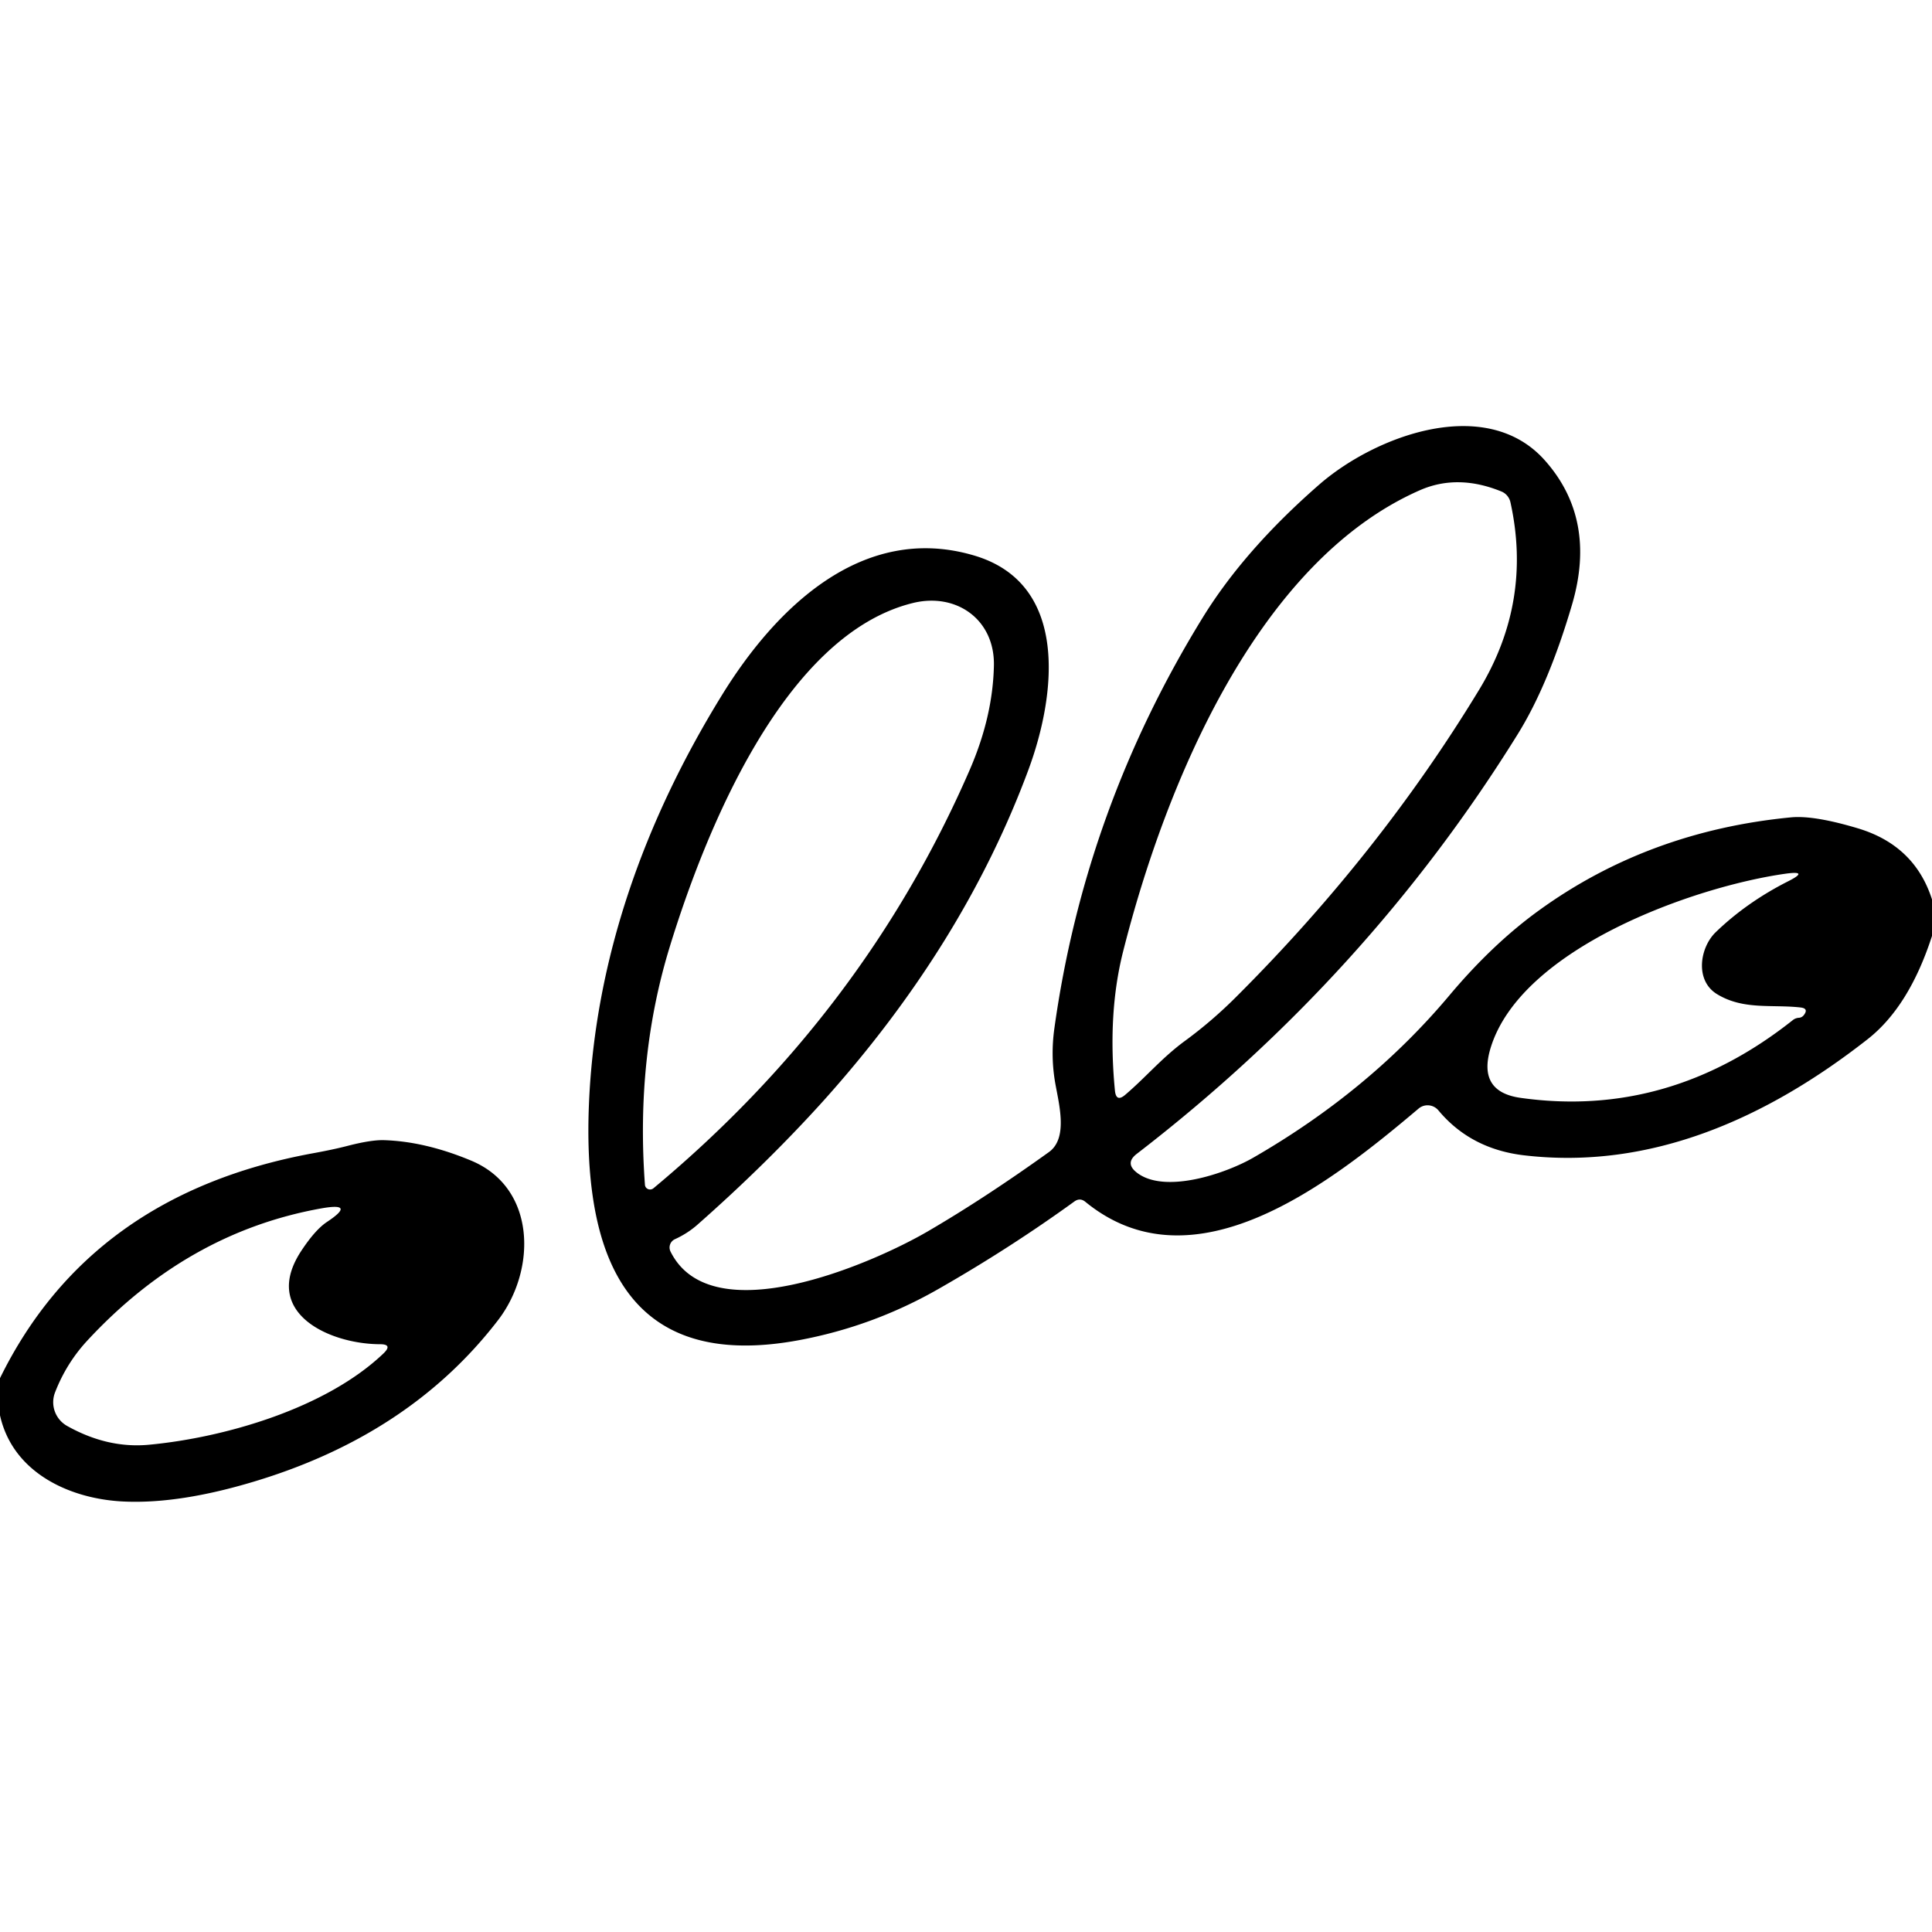
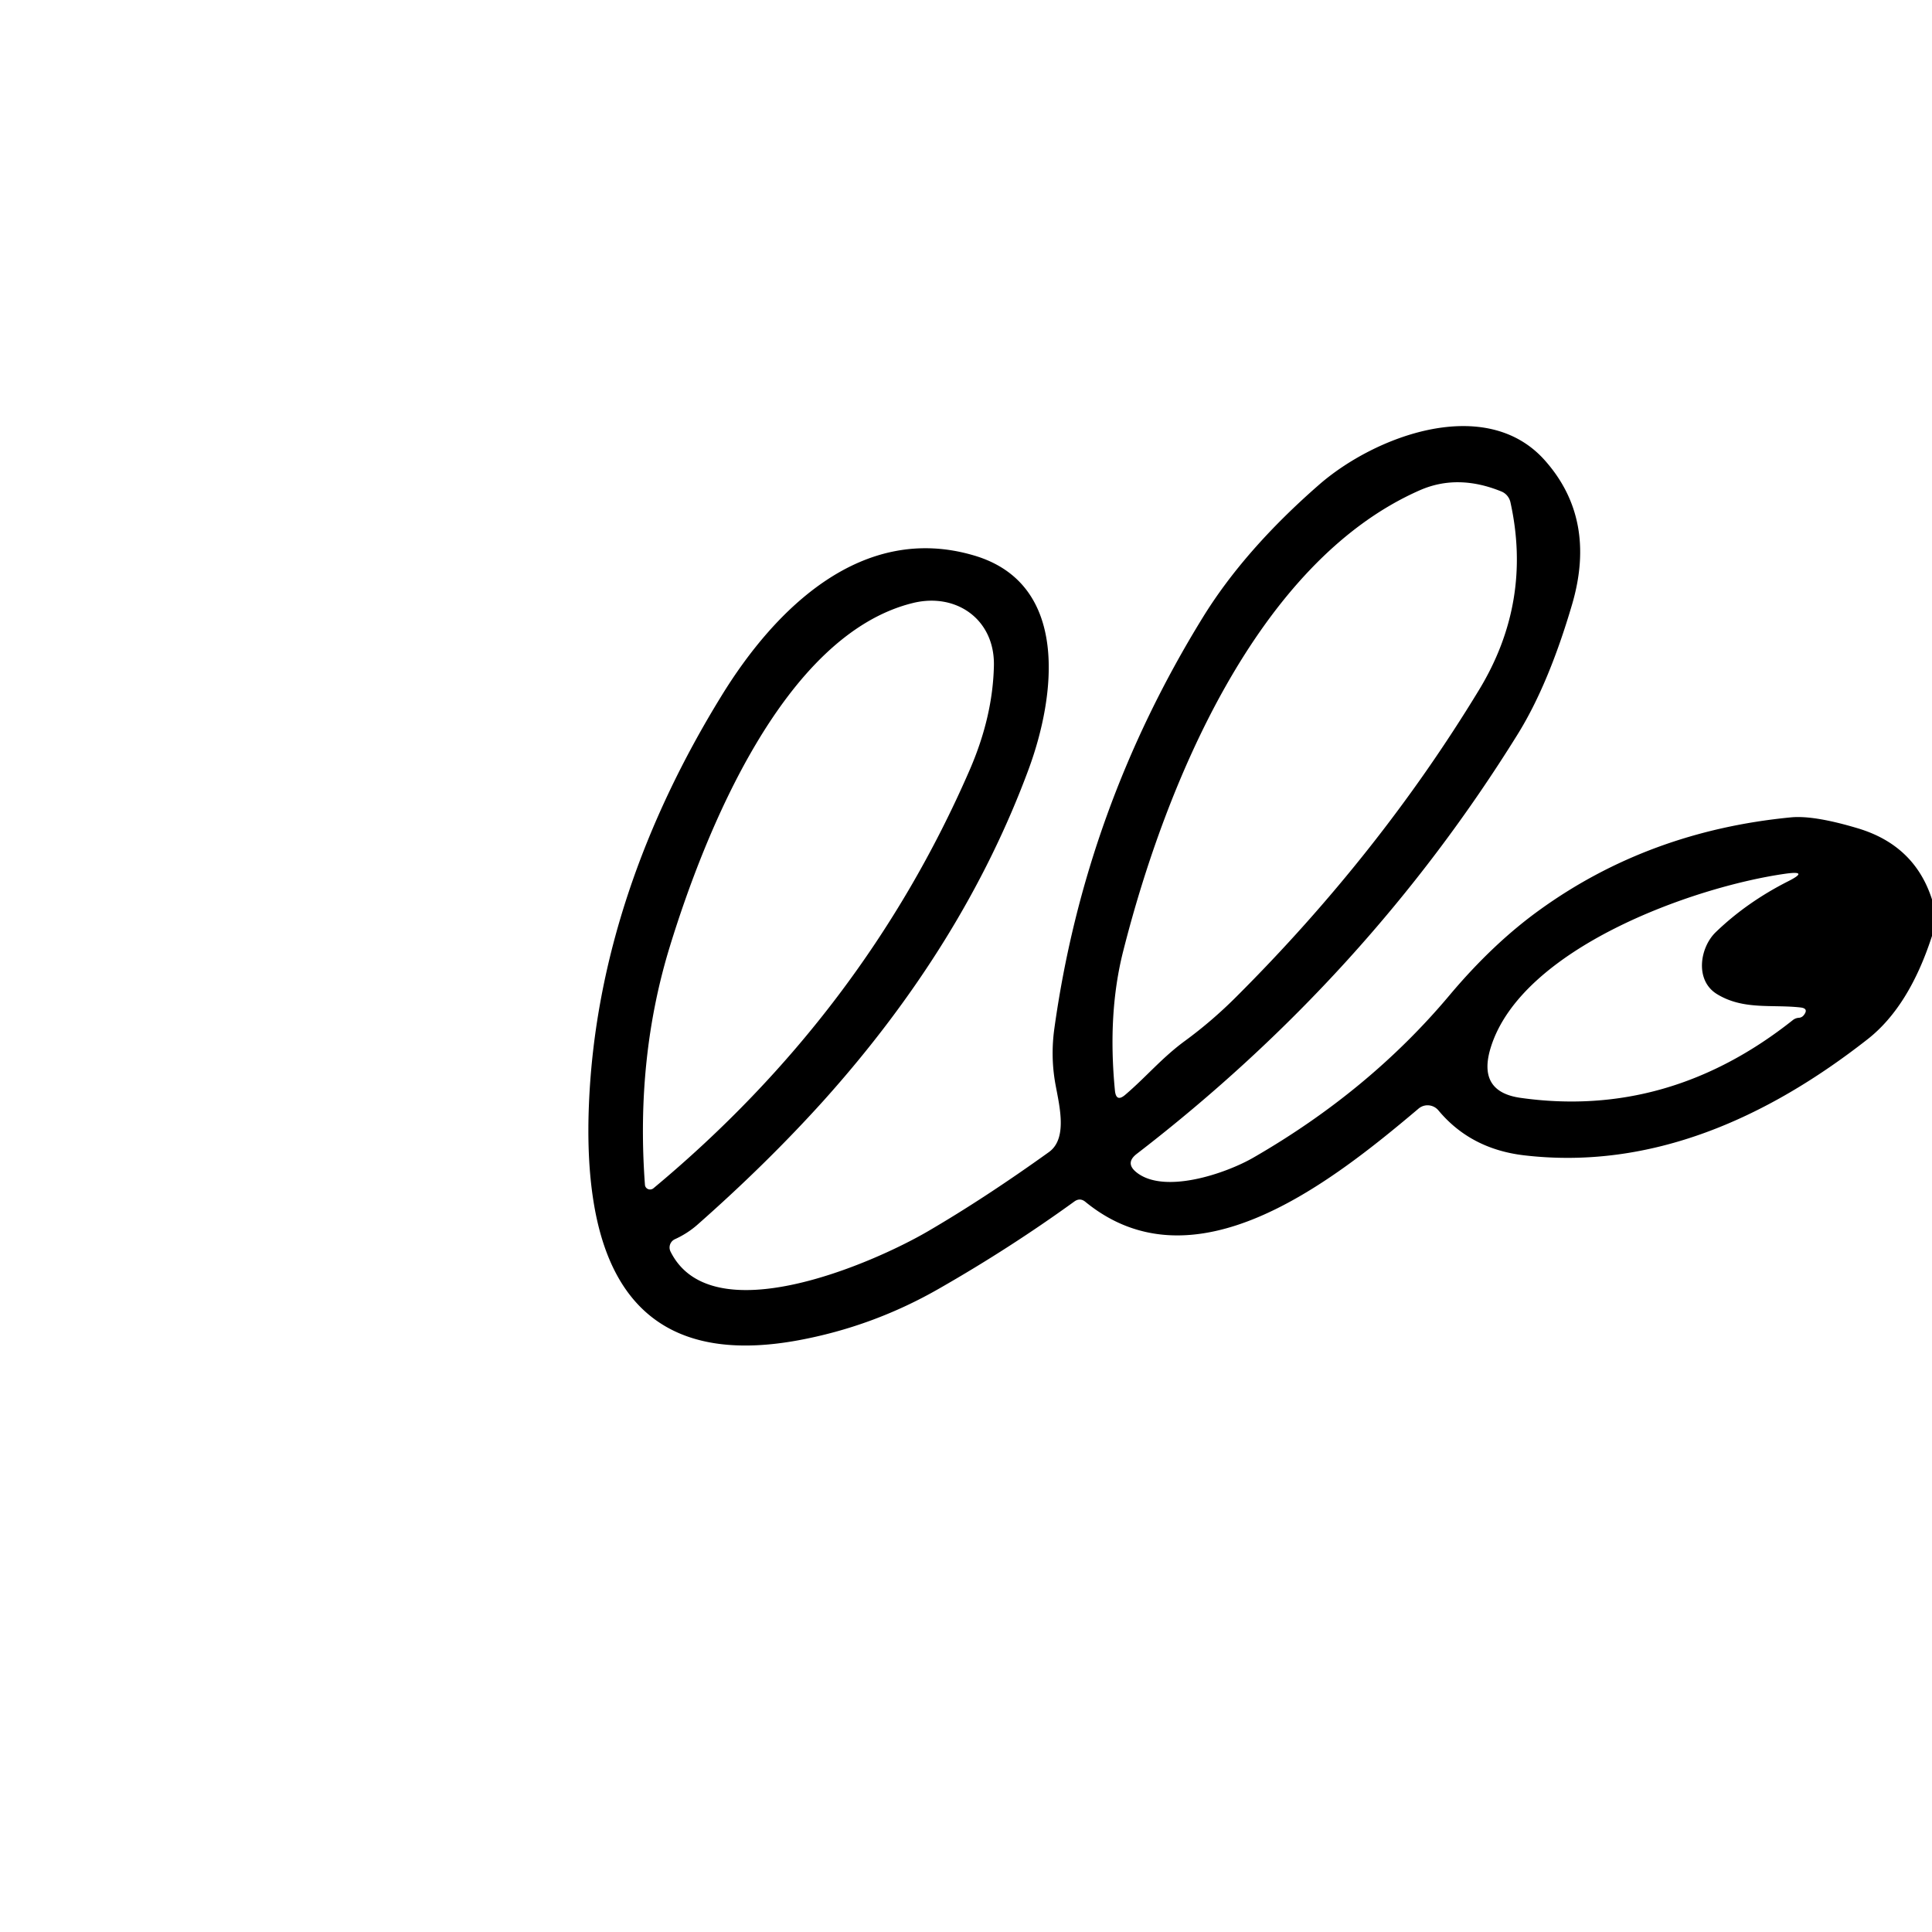
<svg xmlns="http://www.w3.org/2000/svg" version="1.1" viewBox="0.00 0.00 144.00 144.00">
  <path fill="#000000" d="   M 144.00 67.04   L 144.00 69.76   Q 142.30 75.02 139.21 77.45   C 131.75 83.30 123.10 87.23 113.59 86.11   Q 109.61 85.64 107.21 82.76   A 1.05 1.04 49.8 0 0 105.73 82.63   C 99.05 88.28 88.96 96.17 80.90 89.58   Q 80.50 89.25 80.08 89.55   Q 75.30 93.01 70.02 96.03   Q 65.08 98.87 59.49 99.90   Q 46.32 102.32 44.25 89.63   Q 43.72 86.40 43.90 82.22   C 44.36 71.48 48.00 61.25 53.76 51.89   C 57.80 45.30 64.29 38.95 72.59 41.40   C 79.75 43.50 78.68 51.86 76.68 57.30   Q 71.85 70.38 61.38 82.04   Q 57.15 86.73 51.94 91.32   Q 51.21 91.95 50.31 92.36   A 0.68 0.68 0.0 0 0 49.98 93.29   C 53.03 99.41 65.03 94.18 69.15 91.78   Q 73.40 89.30 78.18 85.87   C 79.70 84.78 78.85 82.04 78.61 80.48   Q 78.32 78.61 78.58 76.70   Q 80.85 60.30 89.65 46.02   Q 92.75 40.99 98.29 36.15   C 102.49 32.47 110.77 29.38 115.15 34.32   Q 119.03 38.69 117.18 45.03   Q 115.43 51.00 113.13 54.71   Q 101.93 72.76 84.73 86.00   Q 83.83 86.69 84.72 87.39   C 86.80 89.03 91.39 87.46 93.44 86.27   Q 102.06 81.30 108.03 74.19   Q 111.28 70.32 114.77 67.81   Q 122.91 61.94 133.50 60.92   Q 135.21 60.76 138.48 61.74   Q 142.71 63.01 144.00 67.04   Z   M 83.72 70.88   Q 82.54 75.51 83.10 81.28   Q 83.19 82.19 83.88 81.59   C 85.45 80.25 86.62 78.82 88.35 77.56   Q 90.34 76.10 92.15 74.29   Q 102.82 63.64 110.24 51.42   Q 114.22 44.87 112.58 37.44   A 1.14 1.12 -85.7 0 0 111.90 36.63   Q 108.66 35.31 105.85 36.53   C 93.66 41.87 86.83 58.59 83.72 70.88   Z   M 49.94 70.50   Q 47.37 78.84 48.07 88.30   A 0.39 0.38 -21.7 0 0 48.70 88.57   Q 64.39 75.51 72.26 57.42   Q 74.00 53.43 74.08 49.61   C 74.15 46.16 71.26 44.14 68.02 44.95   C 58.38 47.34 52.53 62.09 49.94 70.50   Z   M 134.07 75.86   Q 134.29 75.85 134.44 75.67   Q 134.84 75.16 134.19 75.09   C 132.05 74.85 129.92 75.30 127.95 74.08   C 126.31 73.05 126.70 70.62 127.88 69.48   Q 130.19 67.25 133.27 65.69   Q 134.90 64.87 133.09 65.12   C 126.22 66.09 113.40 70.67 111.11 78.08   Q 110.09 81.38 113.35 81.83   Q 124.37 83.38 133.63 76.03   Q 133.82 75.88 134.07 75.86   Z" />
-   <path fill="#000000" d="   M 0.00 105.49   L 0.00 102.72   Q 6.72 89.03 23.26 85.97   Q 24.86 85.68 25.93 85.40   Q 27.64 84.96 28.59 84.98   Q 31.69 85.07 35.15 86.52   C 40.00 88.57 39.98 94.68 37.12 98.40   Q 30.56 106.93 18.96 110.42   Q 13.46 112.08 9.36 111.92   C 5.36 111.78 0.97 109.86 0.00 105.49   Z   M 28.32 100.19   C 24.55 100.18 19.40 97.84 22.47 93.21   Q 23.49 91.67 24.35 91.09   Q 26.62 89.59 23.93 90.07   Q 13.95 91.86 6.47 99.96   Q 4.93 101.64 4.10 103.79   A 2.03 2.02 25.3 0 0 5.00 106.28   Q 8.03 107.98 11.13 107.68   C 16.74 107.15 24.29 104.98 28.59 100.87   Q 29.29 100.19 28.32 100.19   Z" />
</svg>